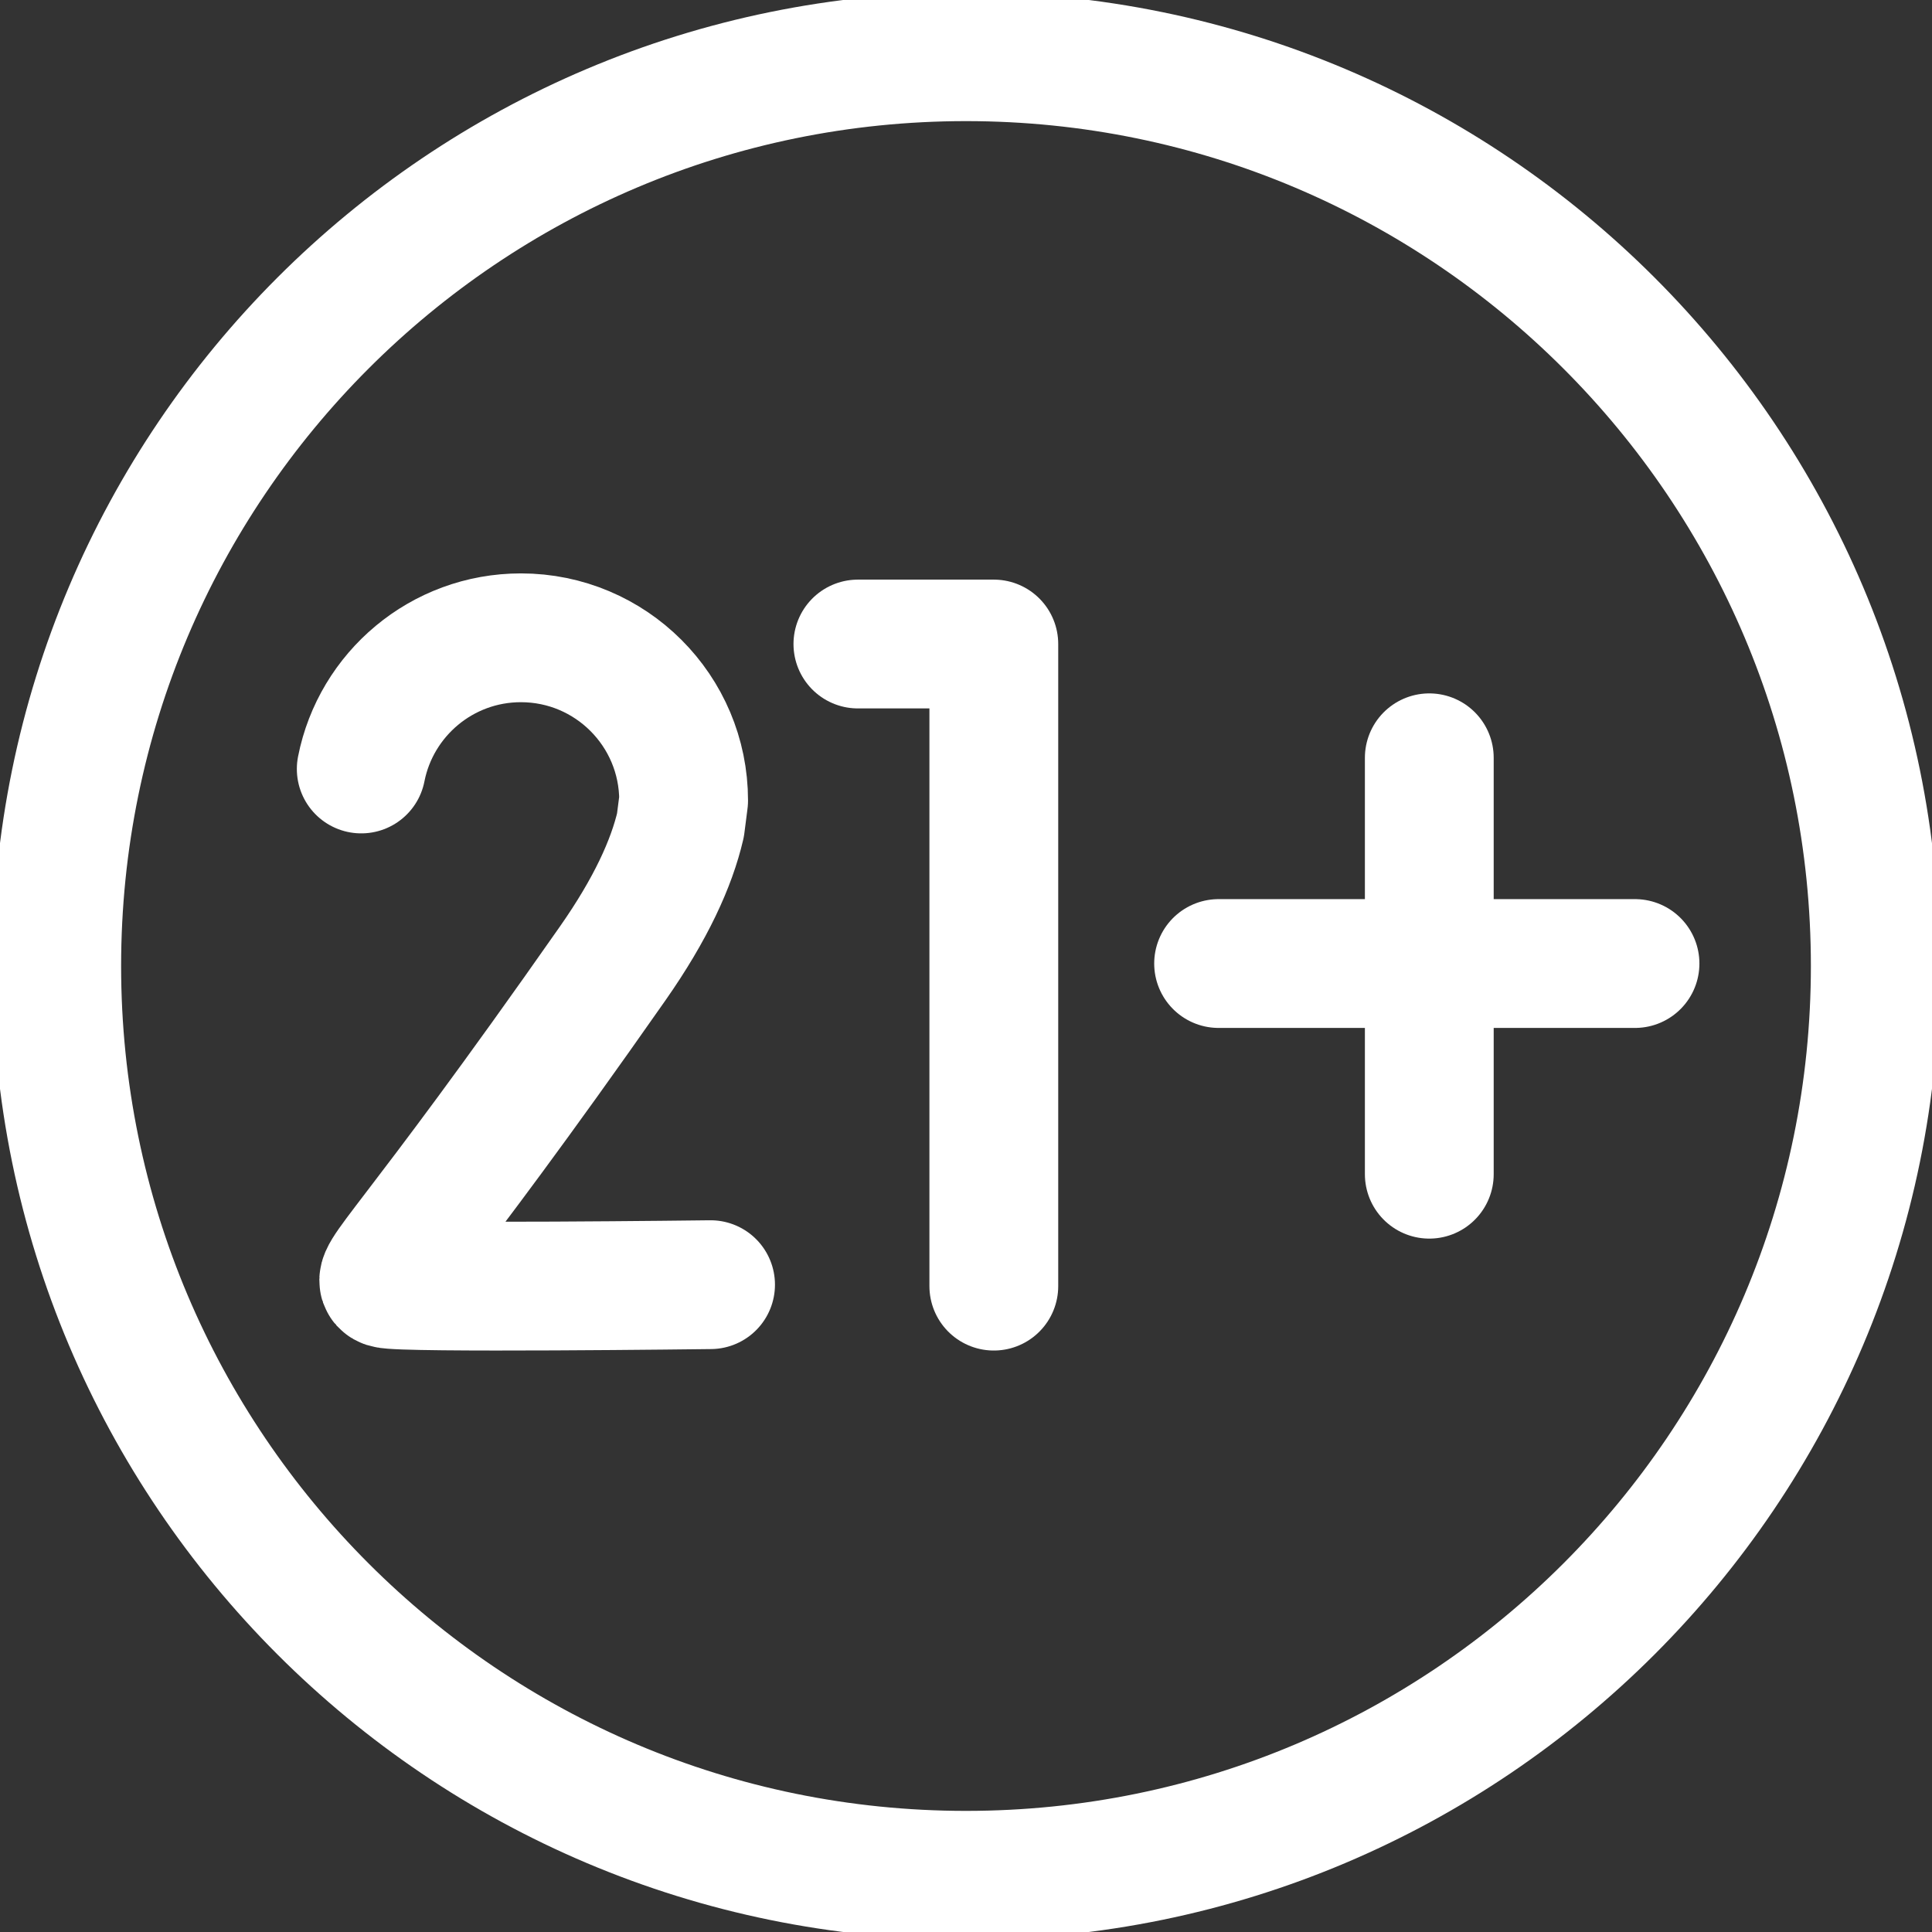
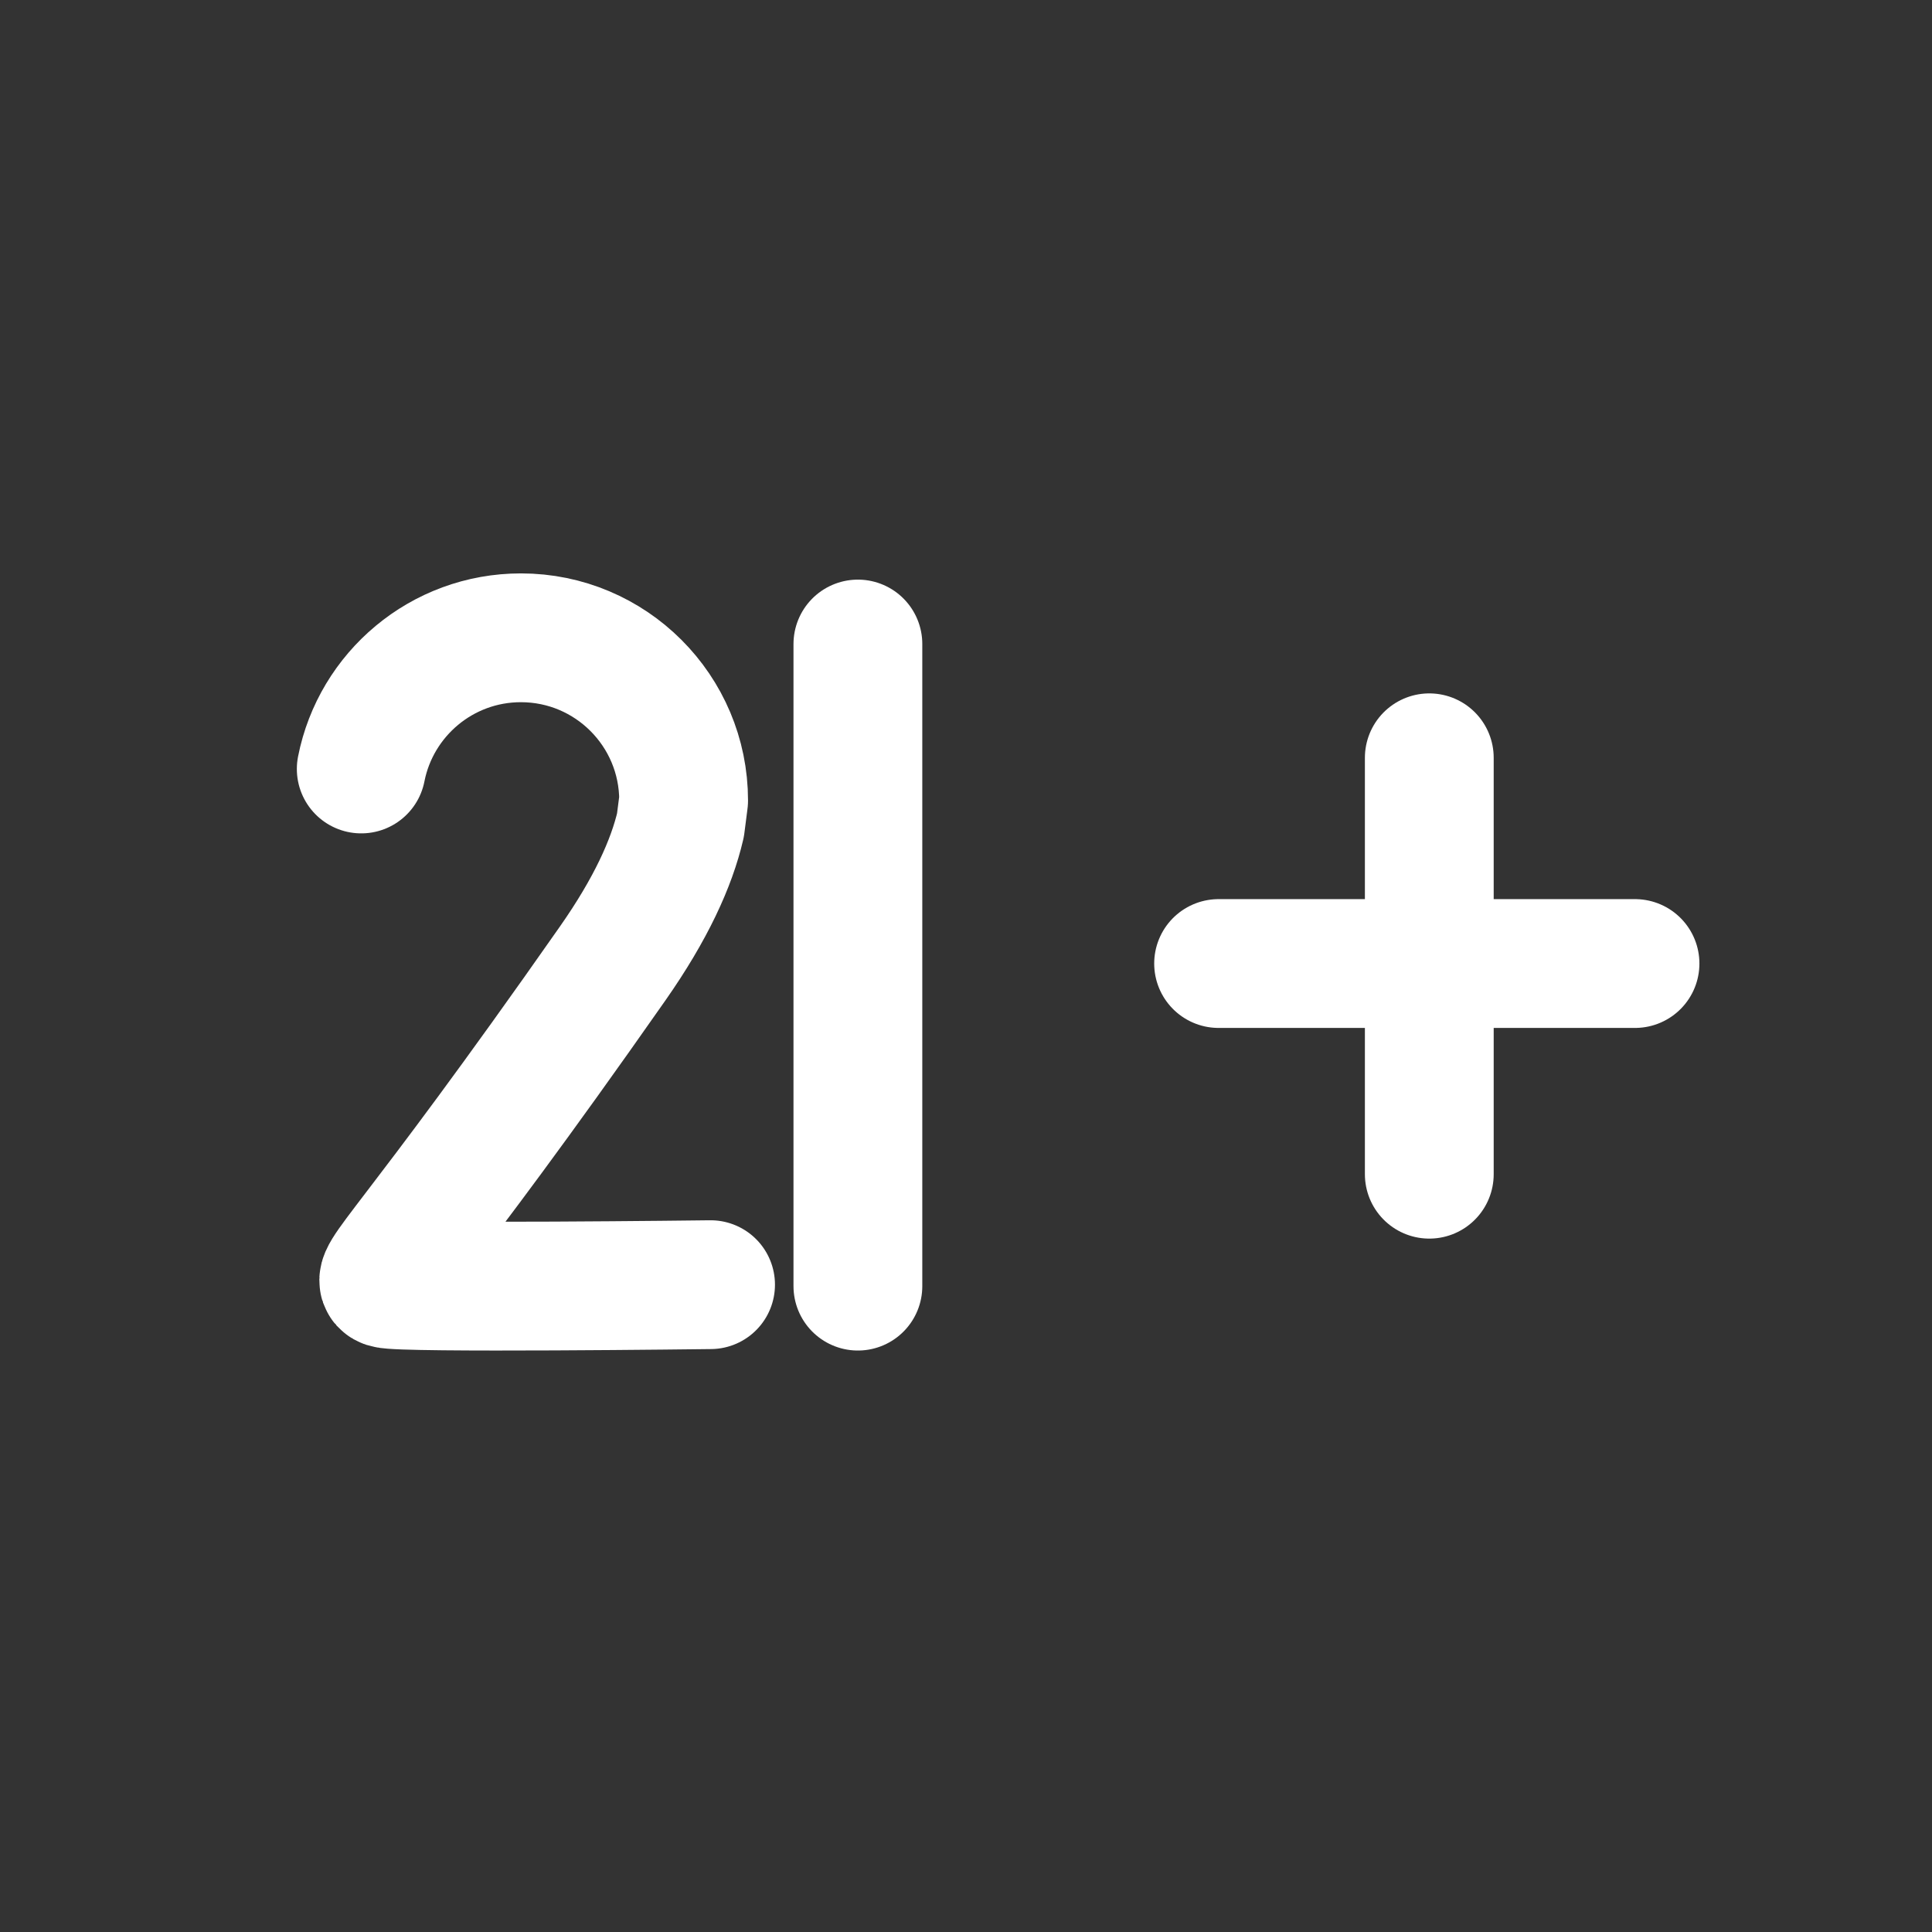
<svg xmlns="http://www.w3.org/2000/svg" width="90" height="90" viewBox="0 0 90 90" fill="none">
  <rect x="0" y="0" width="90" height="90" fill="#333333" stroke="none" />
  <g clip-path="url(#clip0_4_376)">
-     <path d="M45 87.358C68.394 87.358 87.358 68.394 87.358 45C87.358 21.606 68.394 2.642 45 2.642C21.606 2.642 2.642 21.606 2.642 45C2.642 68.394 21.606 87.358 45 87.358Z" stroke="white" stroke-width="6" stroke-miterlimit="10" stroke-linecap="round" stroke-linejoin="round" />
    <path d="M66.582 35.301V54.699" stroke="white" stroke-width="6" stroke-miterlimit="10" stroke-linecap="round" stroke-linejoin="round" />
    <path d="M76.165 44.885H56.767" stroke="white" stroke-width="6" stroke-miterlimit="10" stroke-linecap="round" stroke-linejoin="round" />
-     <path d="M39.964 30.001H46.296V59.913" stroke="white" stroke-width="6" stroke-miterlimit="10" stroke-linecap="round" stroke-linejoin="round" />
+     <path d="M39.964 30.001V59.913" stroke="white" stroke-width="6" stroke-miterlimit="10" stroke-linecap="round" stroke-linejoin="round" />
    <path d="M33.101 59.845C33.101 59.845 18.689 60.026 18.006 59.799C17.323 59.571 19.101 58.369 28.55 44.868C30.315 42.346 31.286 40.219 31.699 38.437L31.846 37.291C31.846 33.105 28.452 29.711 24.266 29.711C20.582 29.711 17.512 32.339 16.828 35.822" stroke="white" stroke-width="6" stroke-miterlimit="10" stroke-linecap="round" stroke-linejoin="round" />
  </g>
  <defs>
    <clipPath id="clip0_4_376">
      <rect width="90" height="90" fill="white" />
    </clipPath>
  </defs>
</svg>